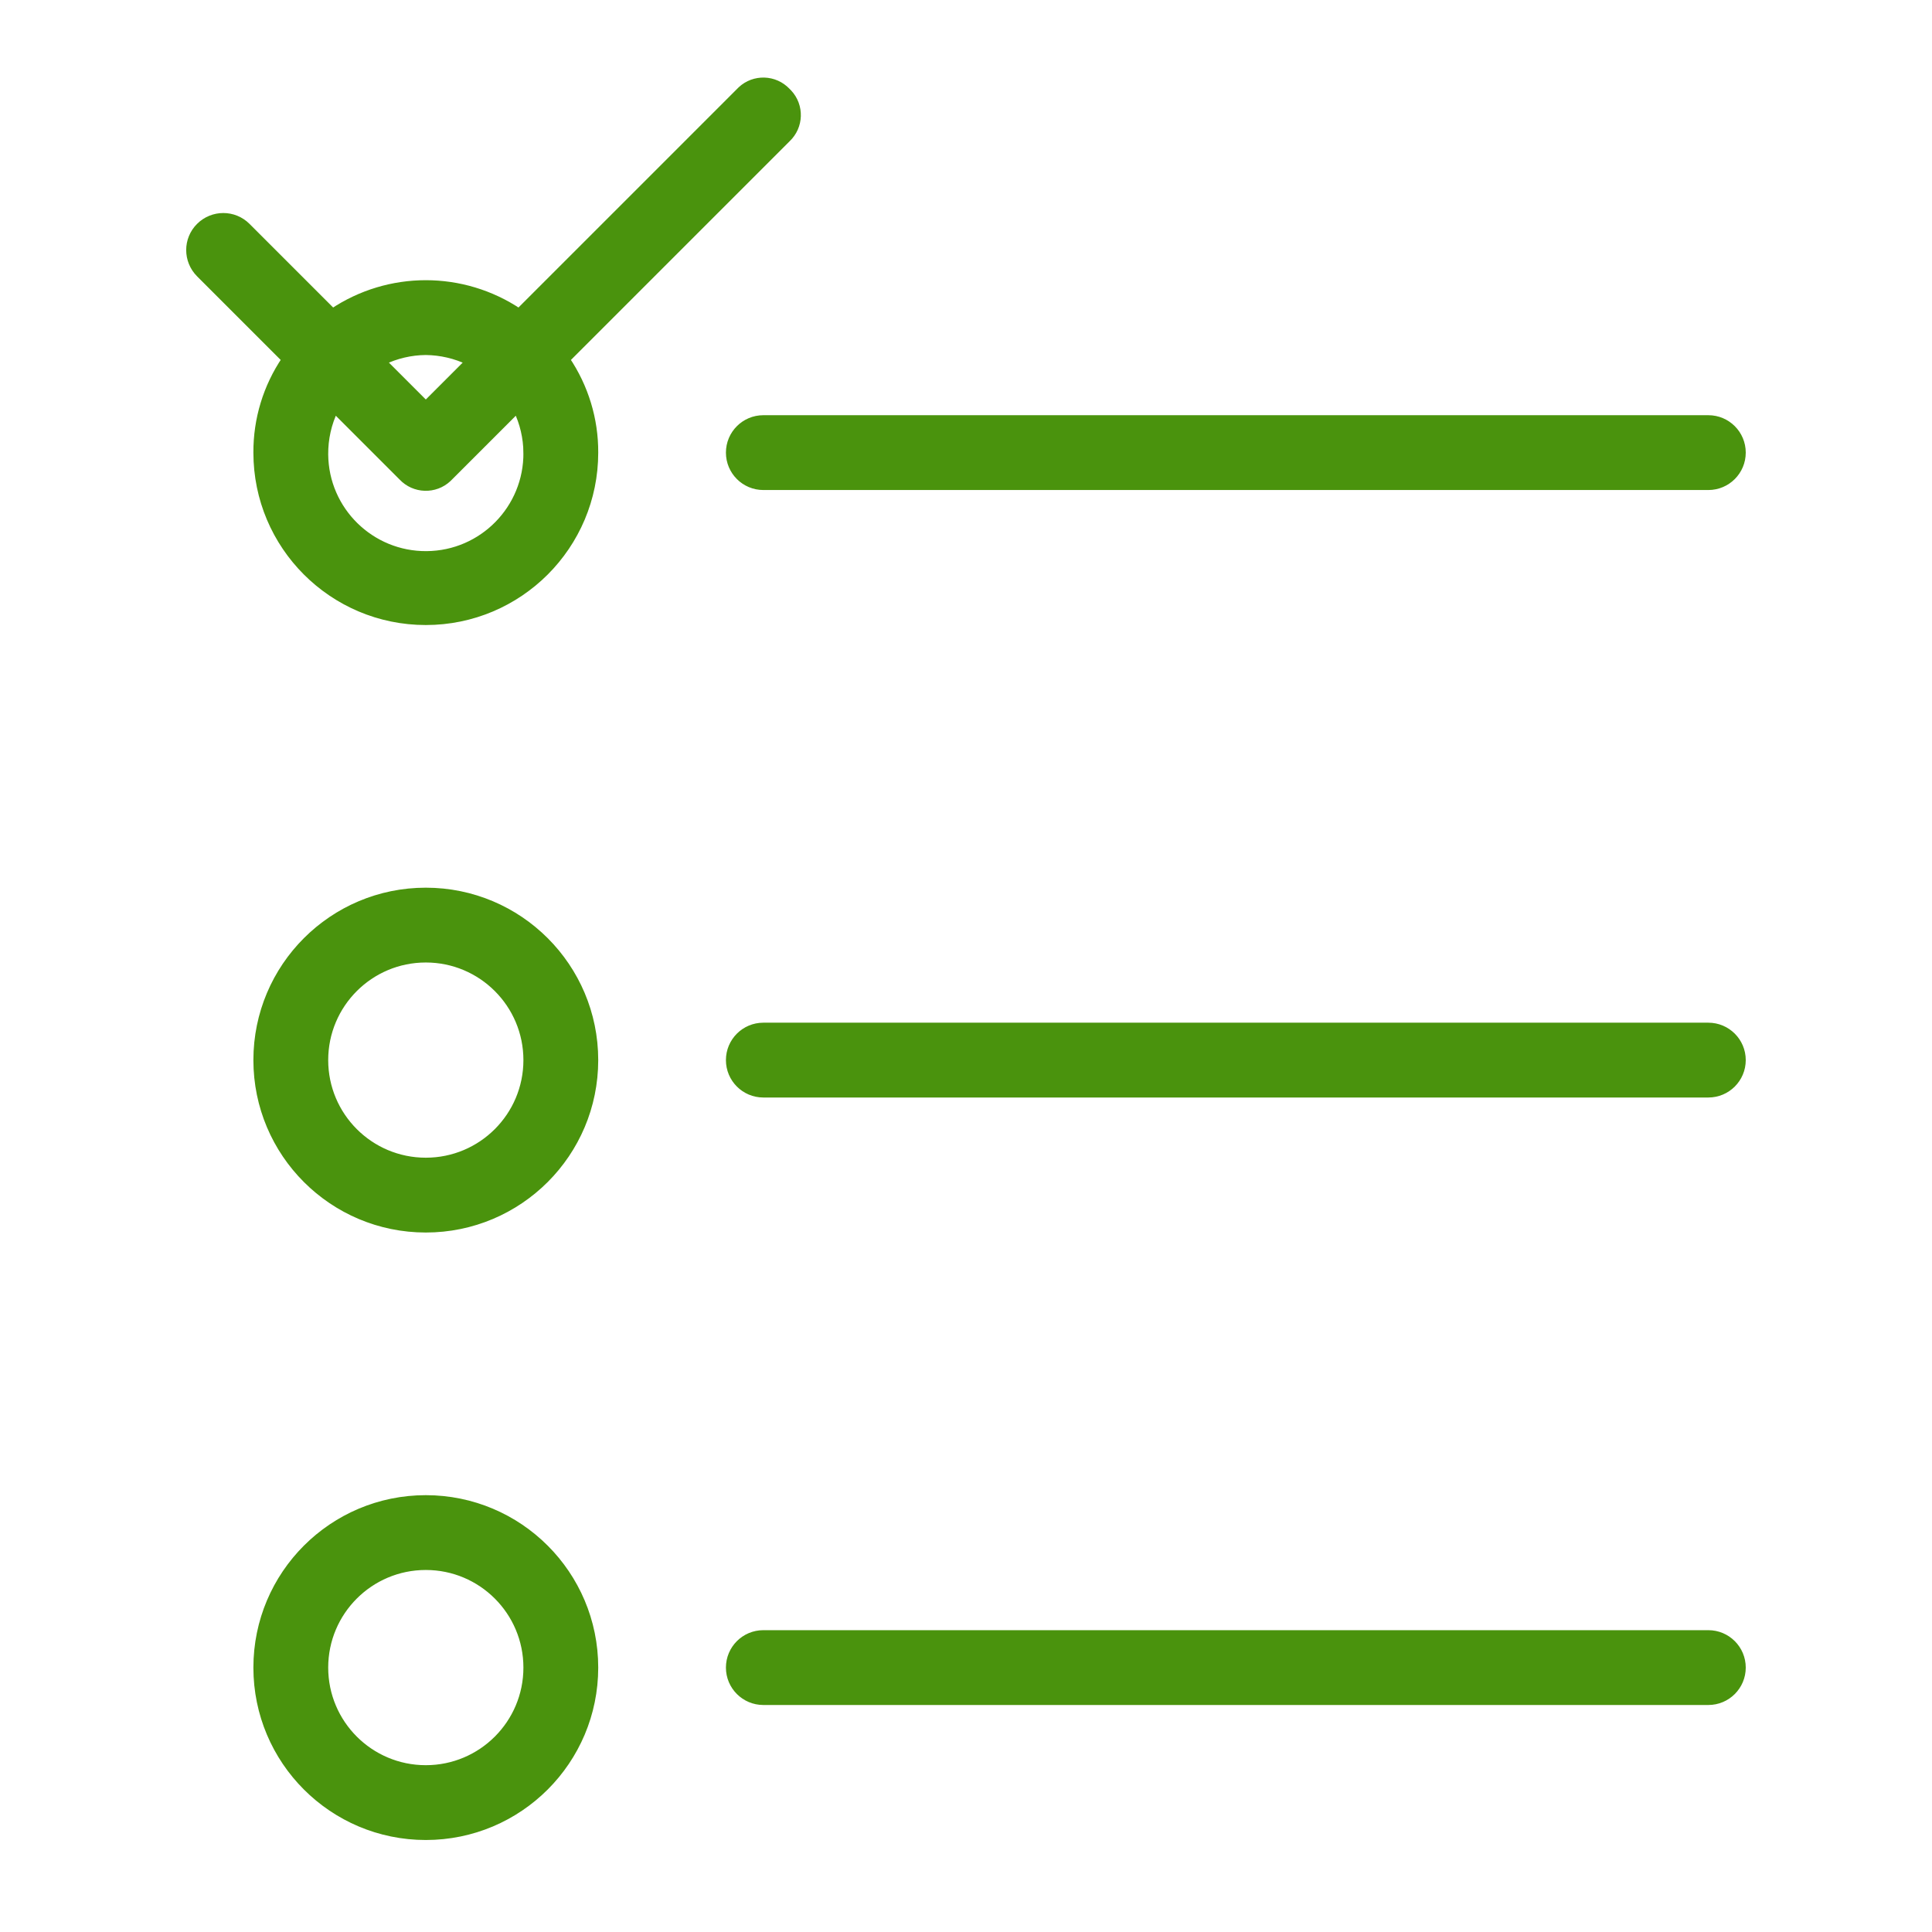
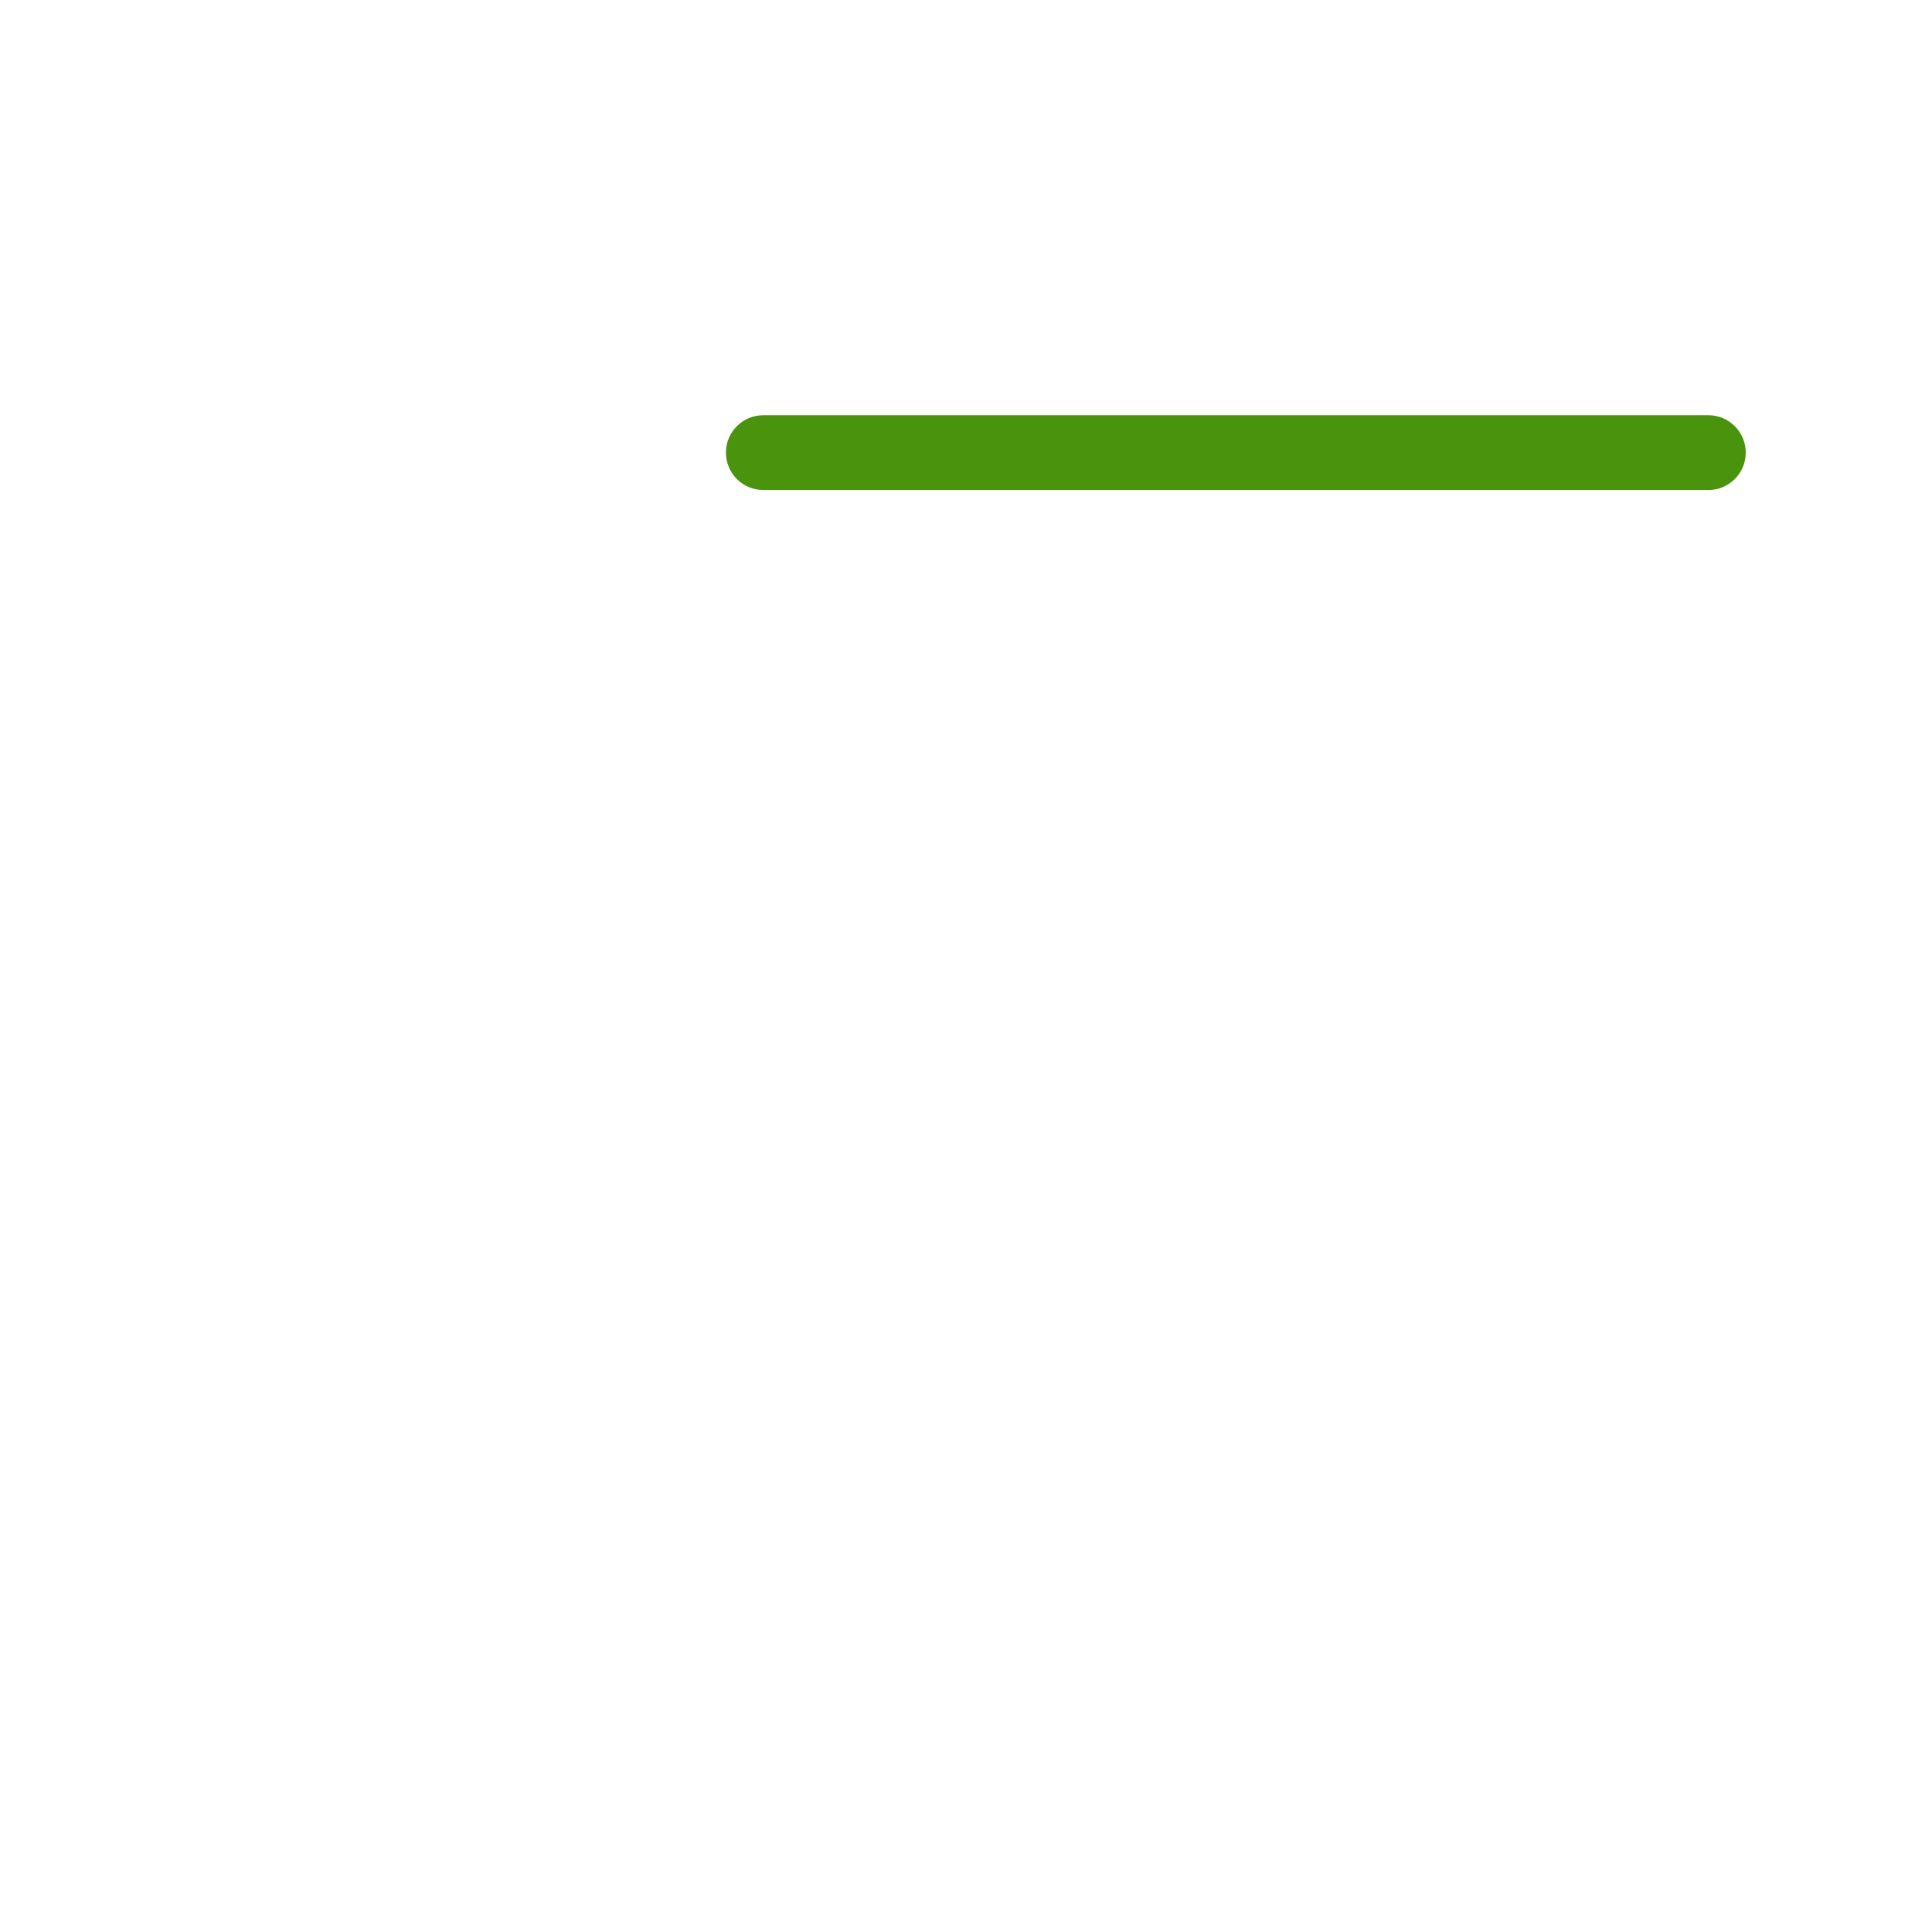
<svg xmlns="http://www.w3.org/2000/svg" id="Warstwa_1" data-name="Warstwa 1" viewBox="0 0 317.11 317.11">
  <defs>
    <style>
      .cls-1 {
        fill: #4a930d;
        stroke: #4a930d;
        stroke-miterlimit: 10;
        stroke-width: 1.2px;
      }
    </style>
  </defs>
  <g id="Layer_2" data-name="Layer 2">
-     <path class="cls-1" d="M69.89,146.3c-15.3,0-27.7,12.4-27.7,27.7s12.4,27.7,27.7,27.7,27.7-12.4,27.7-27.7-12.4-27.7-27.7-27.7ZM69.89,190.62c-9.18,0-16.62-7.44-16.62-16.62s7.44-16.62,16.62-16.62,16.62,7.44,16.62,16.62-7.44,16.62-16.62,16.62Z" />
-     <path class="cls-1" d="M69.89,301.41c15.3,0,27.7-12.4,27.7-27.7s-12.4-27.7-27.7-27.7-27.7,12.4-27.7,27.7,12.4,27.7,27.7,27.7ZM69.89,257.09c9.18,0,16.62,7.44,16.62,16.62s-7.44,16.62-16.62,16.62-16.62-7.44-16.62-16.62,7.44-16.62,16.62-16.62Z" />
    <path class="cls-1" d="M280.4,68.75H125.29c-3.06,0-5.54,2.48-5.54,5.54s2.48,5.54,5.54,5.54h155.11c3.06,0,5.54-2.48,5.54-5.54s-2.48-5.54-5.54-5.54Z" />
-     <path class="cls-1" d="M280.4,168.46H125.29c-3.06,0-5.54,2.48-5.54,5.54s2.48,5.54,5.54,5.54h155.11c3.06,0,5.54-2.48,5.54-5.54s-2.48-5.54-5.54-5.54Z" />
-     <path class="cls-1" d="M285.94,273.71c0-3.06-2.48-5.54-5.54-5.54H125.29c-3.06,0-5.54,2.48-5.54,5.54s2.48,5.54,5.54,5.54h155.11c3.06,0,5.54-2.48,5.54-5.54Z" />
-     <path class="cls-1" d="M129.17,15.01c-2.01-2.14-5.38-2.25-7.52-.24-.08.08-.16.16-.24.24l-36.23,36.23c-9.25-6.2-21.33-6.2-30.58,0l-14.07-14.07c-2.14-2.14-5.61-2.14-7.76,0s-2.14,5.61,0,7.76l14.07,14.07c-3.06,4.51-4.68,9.84-4.65,15.29,0,15.3,12.4,27.7,27.7,27.7s27.7-12.4,27.7-27.7c.03-5.45-1.6-10.78-4.65-15.29l36.23-36.23c2.14-2.01,2.25-5.38.24-7.52-.08-.08-.16-.16-.24-.24ZM69.89,57.67c2.46.03,4.88.59,7.09,1.66l-7.09,7.09-7.09-7.09c2.21-1.07,4.63-1.64,7.09-1.66ZM86.51,74.29c.08,9.18-7.29,16.69-16.47,16.77-9.18.08-16.69-7.29-16.77-16.47-.02-2.56.54-5.09,1.66-7.39l11.08,11.08c2.01,2.14,5.38,2.25,7.52.24.08-.08.16-.16.24-.24l11.08-11.08c1.07,2.21,1.64,4.63,1.66,7.09h0Z" />
  </g>
</svg>